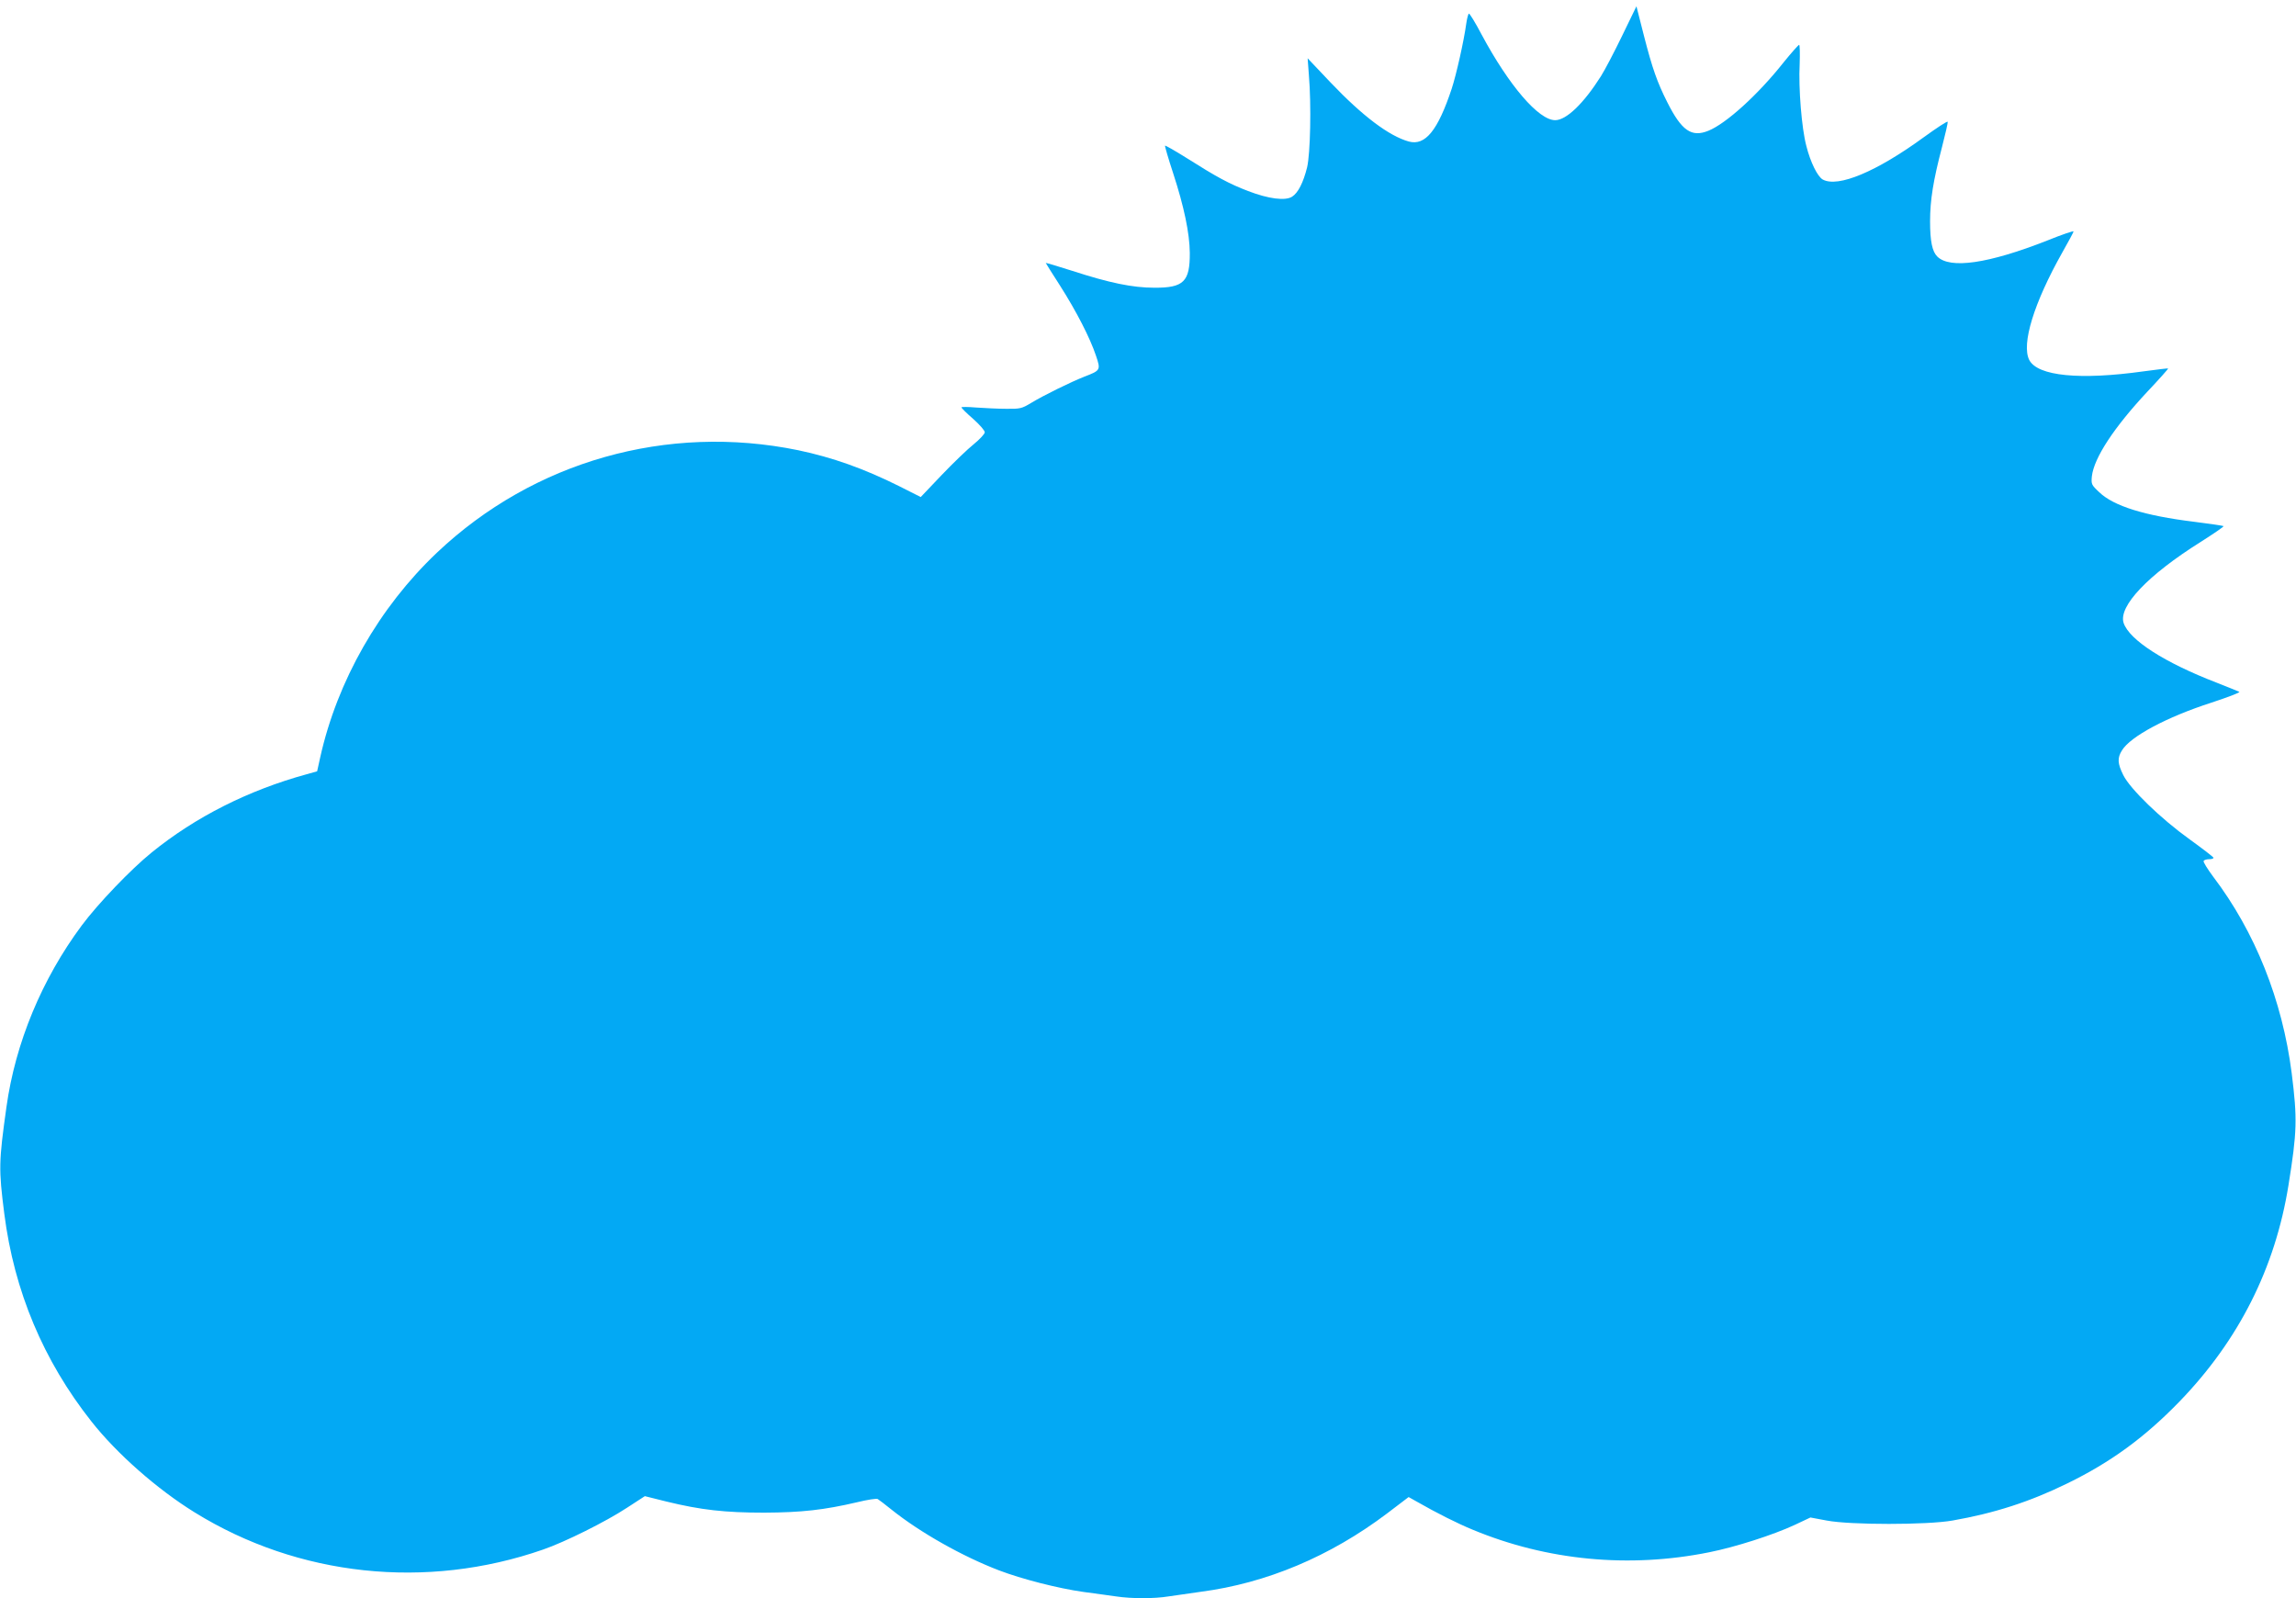
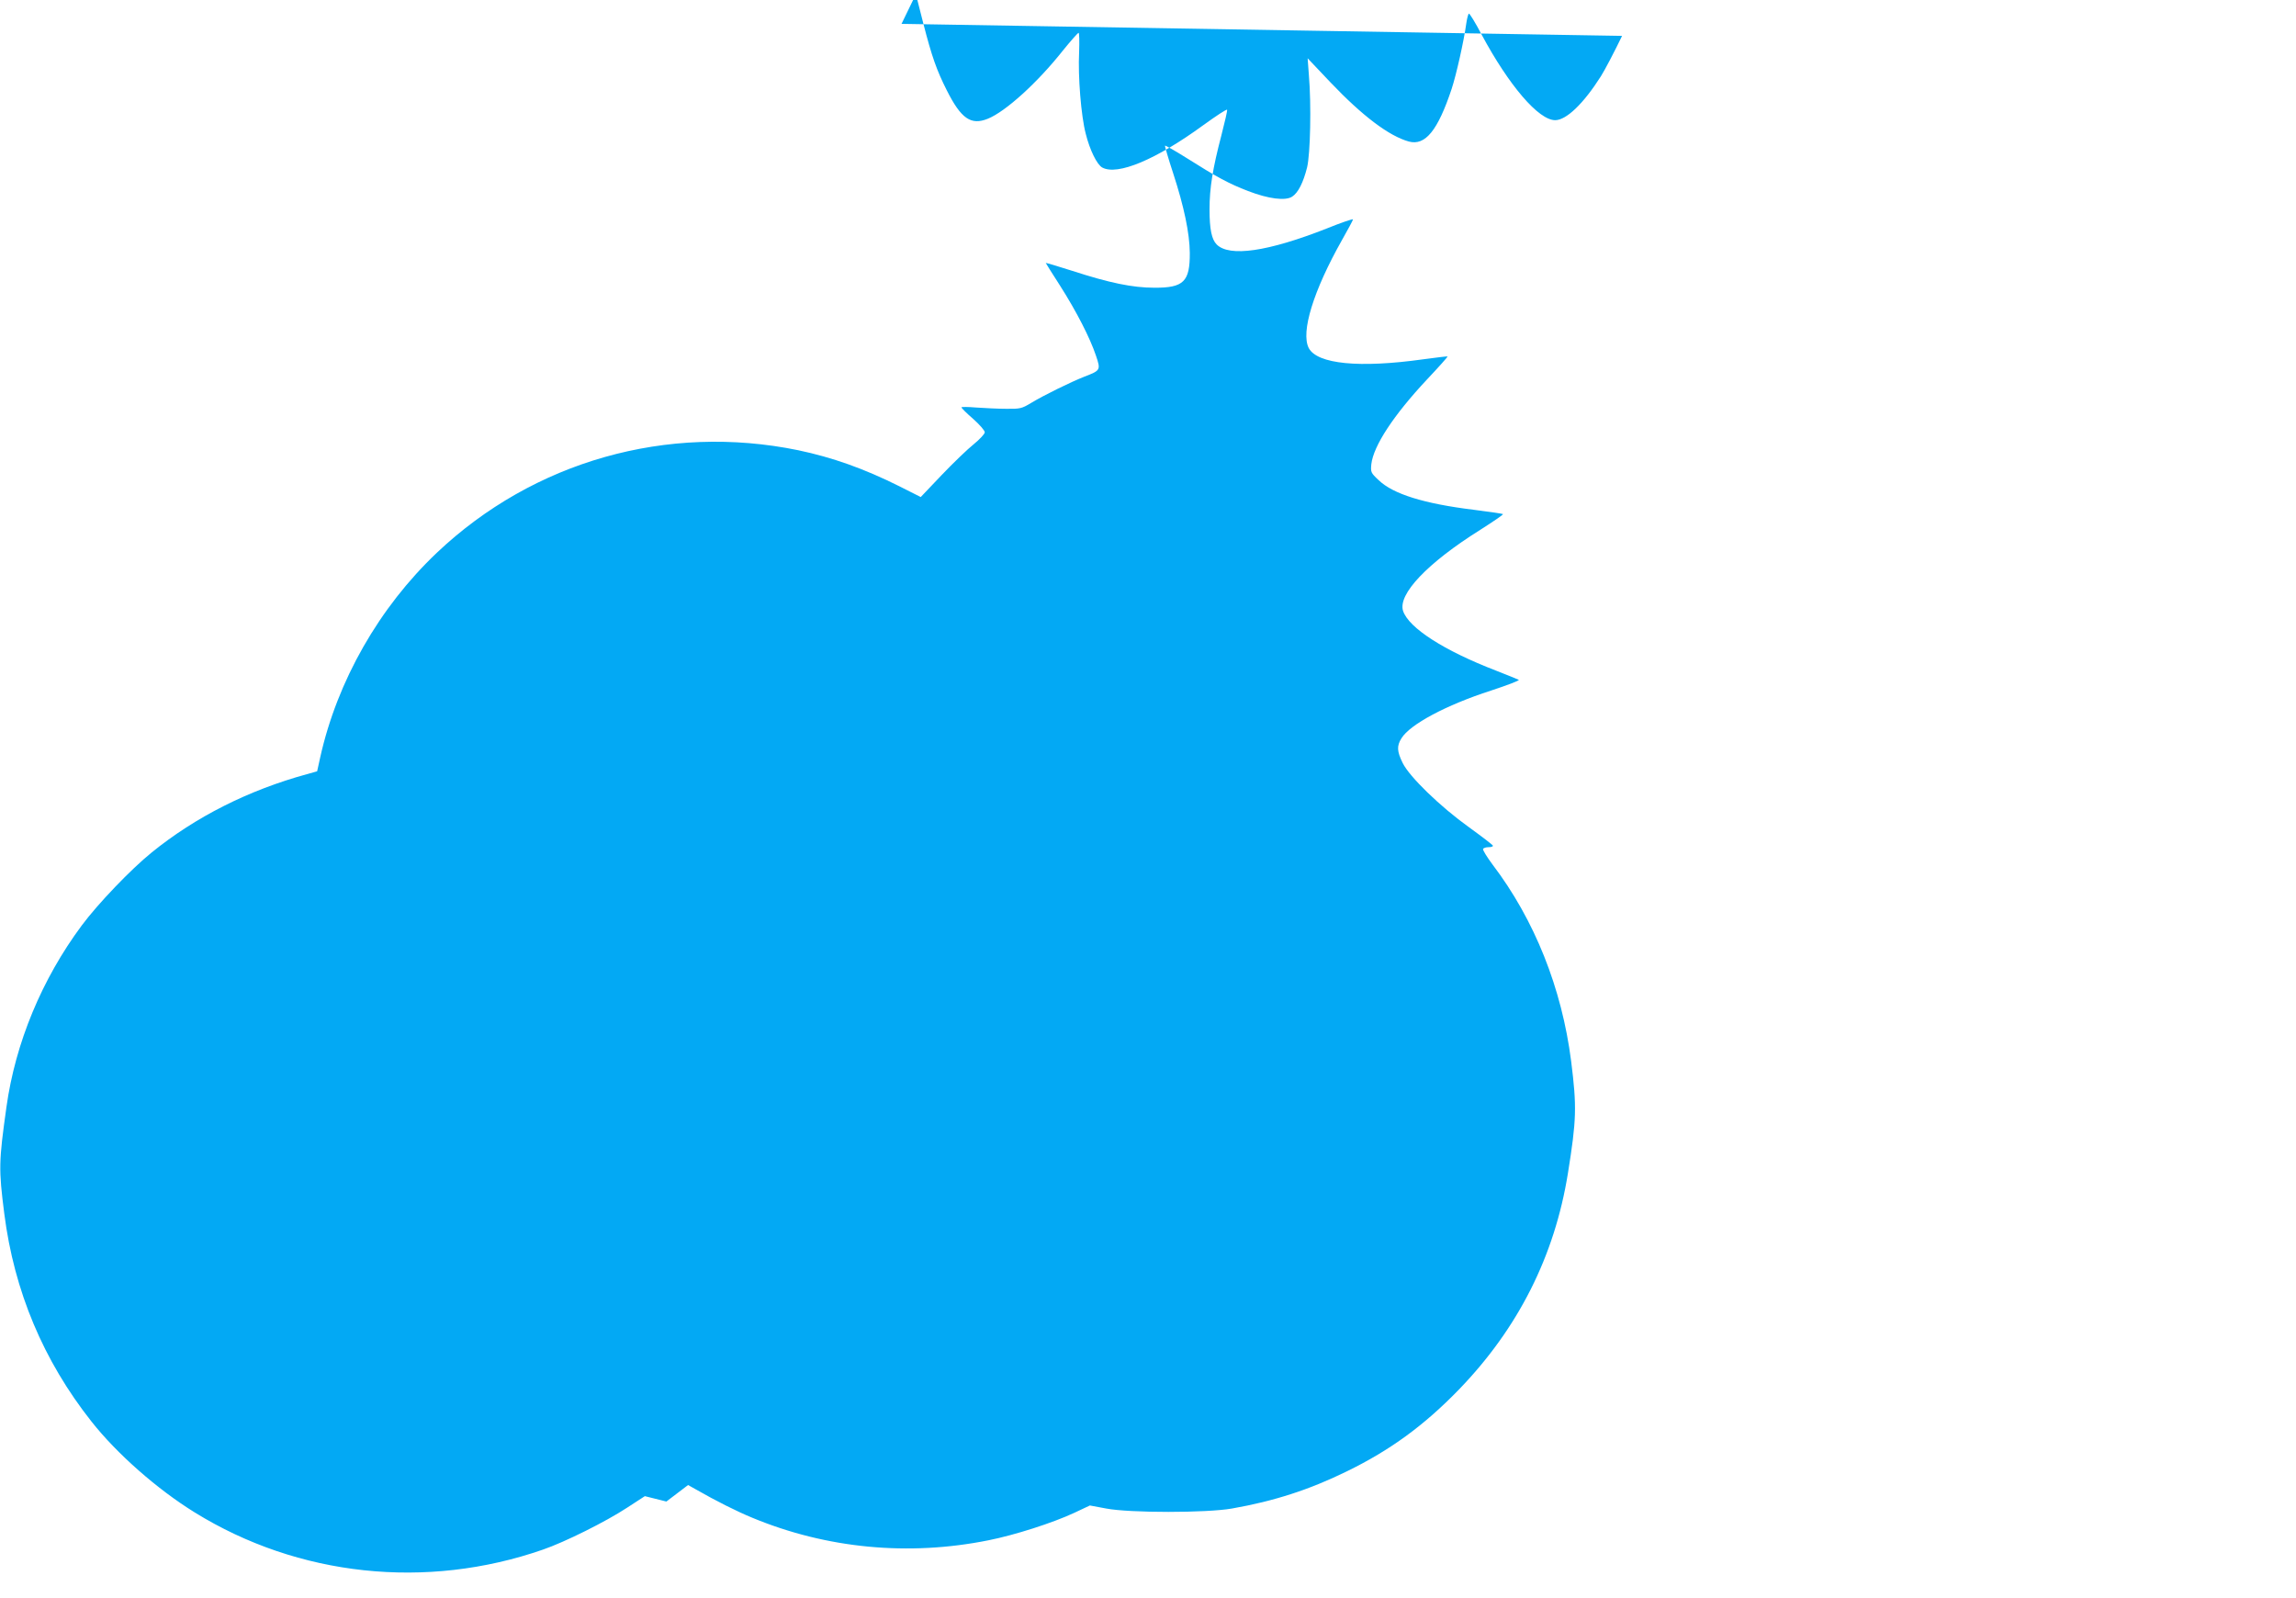
<svg xmlns="http://www.w3.org/2000/svg" version="1.0" width="1280pt" height="891pt" viewBox="0 0 1280 891" preserveAspectRatio="xMidYMid meet">
  <g transform="translate(0,891) scale(0.1,-0.1)" fill="#03a9f4" stroke="none">
-     <path d="M9043 8710 c-44 -91 -97 -192 -118 -225 -97 -153 -193 -245 -255 -245 -92 0 -257 192 -410 477 -35 67 -68 120 -71 117 -4 -2 -10 -25 -14 -51 -14 -103 -57 -292 -82 -368 -77 -232 -147 -319 -239 -294 -111 31 -259 143 -437 330 l-127 134 7 -95 c14 -166 8 -437 -10 -513 -21 -84 -50 -142 -83 -163 -37 -25 -132 -13 -246 31 -107 41 -175 78 -341 183 -65 41 -120 72 -122 70 -2 -2 18 -71 45 -153 61 -187 92 -335 93 -445 1 -160 -34 -195 -198 -194 -121 0 -251 27 -457 94 -82 26 -148 46 -148 44 0 -1 36 -59 80 -127 91 -143 167 -291 200 -390 27 -80 26 -82 -65 -117 -76 -30 -223 -102 -296 -146 -53 -32 -62 -34 -140 -33 -46 0 -121 4 -166 7 -46 4 -83 4 -83 1 0 -4 29 -33 65 -64 36 -32 65 -65 65 -75 0 -9 -28 -39 -61 -66 -34 -27 -114 -104 -179 -172 l-117 -123 -119 60 c-198 99 -374 161 -564 201 -730 150 -1475 -61 -2014 -571 -322 -305 -556 -715 -651 -1142 l-17 -77 -57 -16 c-325 -89 -621 -238 -866 -437 -115 -93 -299 -285 -389 -406 -223 -300 -370 -655 -420 -1012 -43 -307 -44 -346 -12 -596 55 -431 218 -819 486 -1158 142 -180 367 -378 576 -507 577 -357 1291 -433 1941 -207 122 42 349 155 468 233 l100 65 120 -30 c192 -47 327 -62 545 -62 209 1 334 15 518 58 57 14 109 22 115 18 7 -4 41 -30 77 -59 160 -128 396 -261 600 -339 126 -48 328 -100 470 -120 63 -8 145 -20 182 -25 86 -13 214 -13 292 0 33 5 115 17 181 26 366 48 720 197 1037 436 l121 92 41 -23 c117 -67 231 -124 316 -159 414 -172 871 -216 1318 -126 146 29 358 97 478 153 l87 41 91 -17 c131 -25 559 -25 701 0 234 41 432 105 640 207 242 118 431 256 625 456 331 342 534 745 608 1206 48 299 50 370 18 625 -52 407 -204 788 -438 1096 -32 43 -56 82 -53 87 3 6 17 10 31 10 13 0 24 3 24 8 0 4 -60 50 -132 102 -163 117 -333 282 -371 359 -32 65 -34 95 -7 138 47 77 248 185 499 266 91 30 160 56 155 60 -6 3 -62 26 -126 51 -291 112 -487 238 -519 333 -30 93 135 267 430 452 72 46 130 85 127 88 -2 2 -75 13 -163 24 -278 34 -450 88 -530 165 -44 41 -45 45 -41 89 12 103 124 273 309 471 66 70 118 128 116 130 -1 1 -62 -6 -135 -16 -356 -50 -592 -27 -639 63 -45 89 26 319 185 601 34 60 62 112 62 116 0 4 -66 -18 -147 -51 -328 -129 -542 -160 -613 -89 -28 28 -40 85 -40 196 0 119 18 229 66 412 19 74 34 138 32 143 -2 5 -61 -34 -133 -86 -263 -192 -478 -282 -563 -236 -29 16 -69 96 -92 188 -26 98 -44 321 -37 456 2 59 1 107 -3 107 -4 0 -43 -44 -86 -97 -143 -181 -321 -342 -420 -382 -94 -38 -149 0 -229 159 -56 111 -83 187 -130 370 l-42 165 -80 -165z" />
+     <path d="M9043 8710 c-44 -91 -97 -192 -118 -225 -97 -153 -193 -245 -255 -245 -92 0 -257 192 -410 477 -35 67 -68 120 -71 117 -4 -2 -10 -25 -14 -51 -14 -103 -57 -292 -82 -368 -77 -232 -147 -319 -239 -294 -111 31 -259 143 -437 330 l-127 134 7 -95 c14 -166 8 -437 -10 -513 -21 -84 -50 -142 -83 -163 -37 -25 -132 -13 -246 31 -107 41 -175 78 -341 183 -65 41 -120 72 -122 70 -2 -2 18 -71 45 -153 61 -187 92 -335 93 -445 1 -160 -34 -195 -198 -194 -121 0 -251 27 -457 94 -82 26 -148 46 -148 44 0 -1 36 -59 80 -127 91 -143 167 -291 200 -390 27 -80 26 -82 -65 -117 -76 -30 -223 -102 -296 -146 -53 -32 -62 -34 -140 -33 -46 0 -121 4 -166 7 -46 4 -83 4 -83 1 0 -4 29 -33 65 -64 36 -32 65 -65 65 -75 0 -9 -28 -39 -61 -66 -34 -27 -114 -104 -179 -172 l-117 -123 -119 60 c-198 99 -374 161 -564 201 -730 150 -1475 -61 -2014 -571 -322 -305 -556 -715 -651 -1142 l-17 -77 -57 -16 c-325 -89 -621 -238 -866 -437 -115 -93 -299 -285 -389 -406 -223 -300 -370 -655 -420 -1012 -43 -307 -44 -346 -12 -596 55 -431 218 -819 486 -1158 142 -180 367 -378 576 -507 577 -357 1291 -433 1941 -207 122 42 349 155 468 233 l100 65 120 -30 l121 92 41 -23 c117 -67 231 -124 316 -159 414 -172 871 -216 1318 -126 146 29 358 97 478 153 l87 41 91 -17 c131 -25 559 -25 701 0 234 41 432 105 640 207 242 118 431 256 625 456 331 342 534 745 608 1206 48 299 50 370 18 625 -52 407 -204 788 -438 1096 -32 43 -56 82 -53 87 3 6 17 10 31 10 13 0 24 3 24 8 0 4 -60 50 -132 102 -163 117 -333 282 -371 359 -32 65 -34 95 -7 138 47 77 248 185 499 266 91 30 160 56 155 60 -6 3 -62 26 -126 51 -291 112 -487 238 -519 333 -30 93 135 267 430 452 72 46 130 85 127 88 -2 2 -75 13 -163 24 -278 34 -450 88 -530 165 -44 41 -45 45 -41 89 12 103 124 273 309 471 66 70 118 128 116 130 -1 1 -62 -6 -135 -16 -356 -50 -592 -27 -639 63 -45 89 26 319 185 601 34 60 62 112 62 116 0 4 -66 -18 -147 -51 -328 -129 -542 -160 -613 -89 -28 28 -40 85 -40 196 0 119 18 229 66 412 19 74 34 138 32 143 -2 5 -61 -34 -133 -86 -263 -192 -478 -282 -563 -236 -29 16 -69 96 -92 188 -26 98 -44 321 -37 456 2 59 1 107 -3 107 -4 0 -43 -44 -86 -97 -143 -181 -321 -342 -420 -382 -94 -38 -149 0 -229 159 -56 111 -83 187 -130 370 l-42 165 -80 -165z" />
  </g>
</svg>